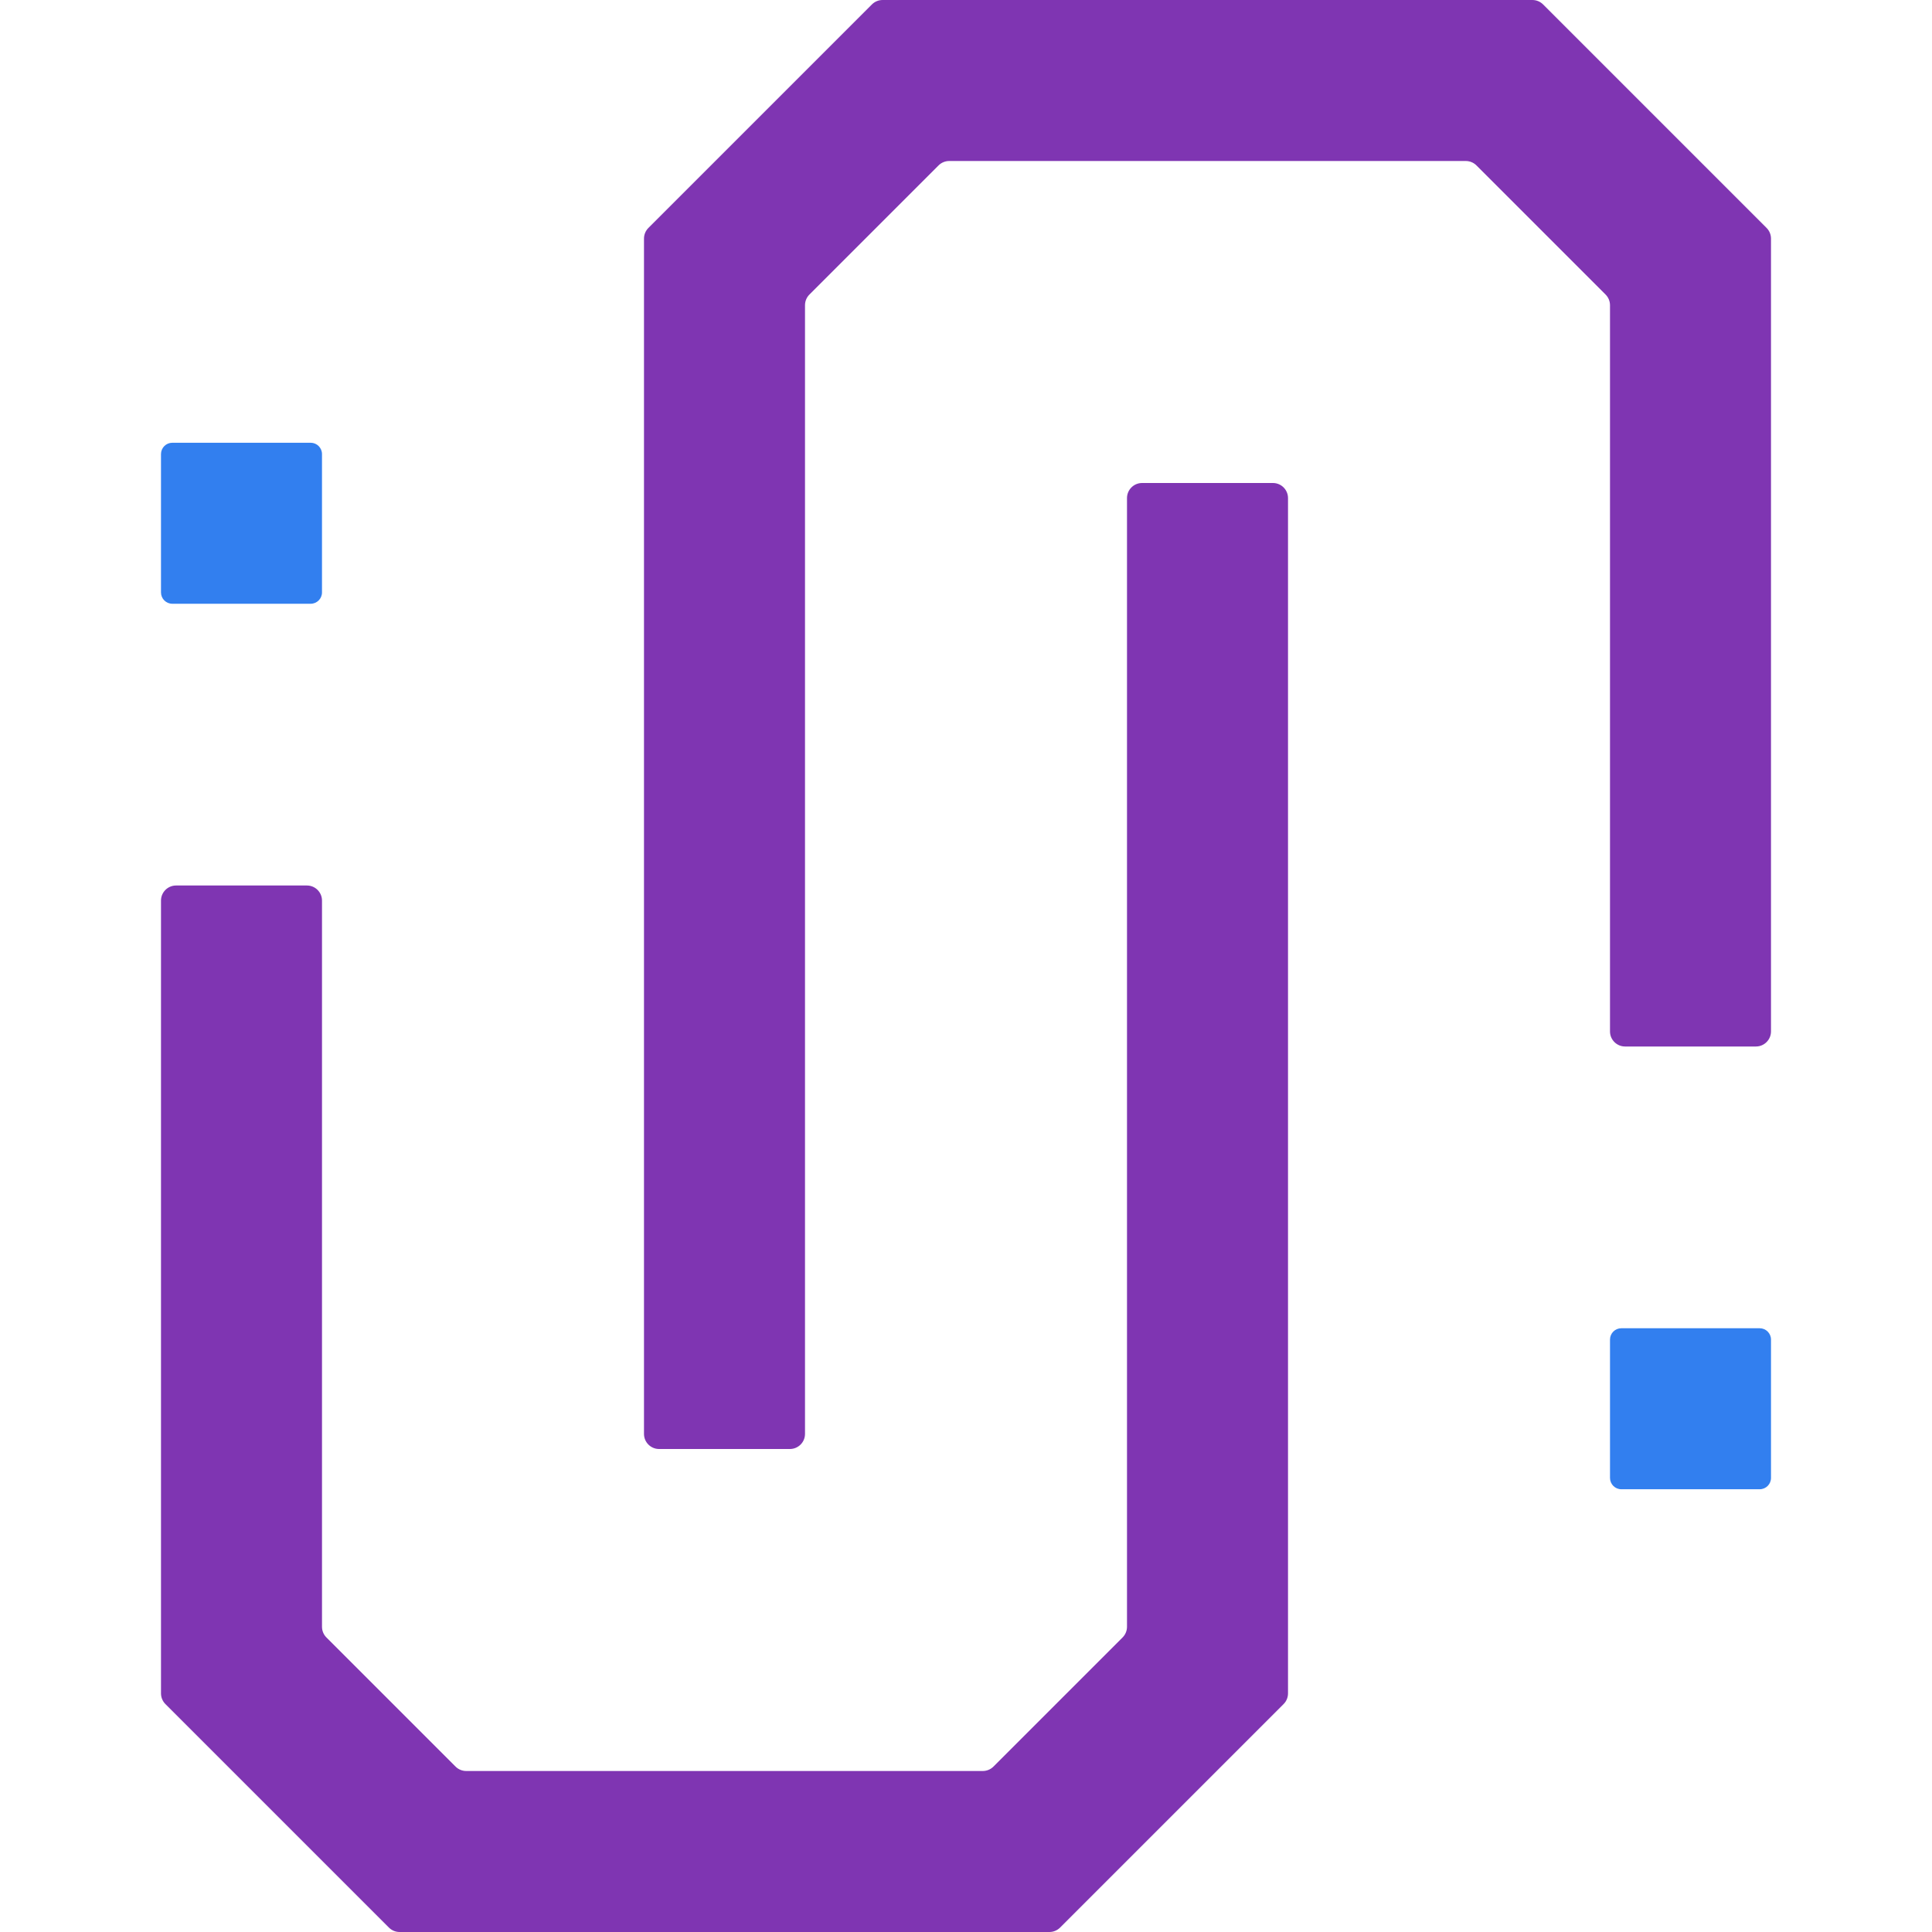
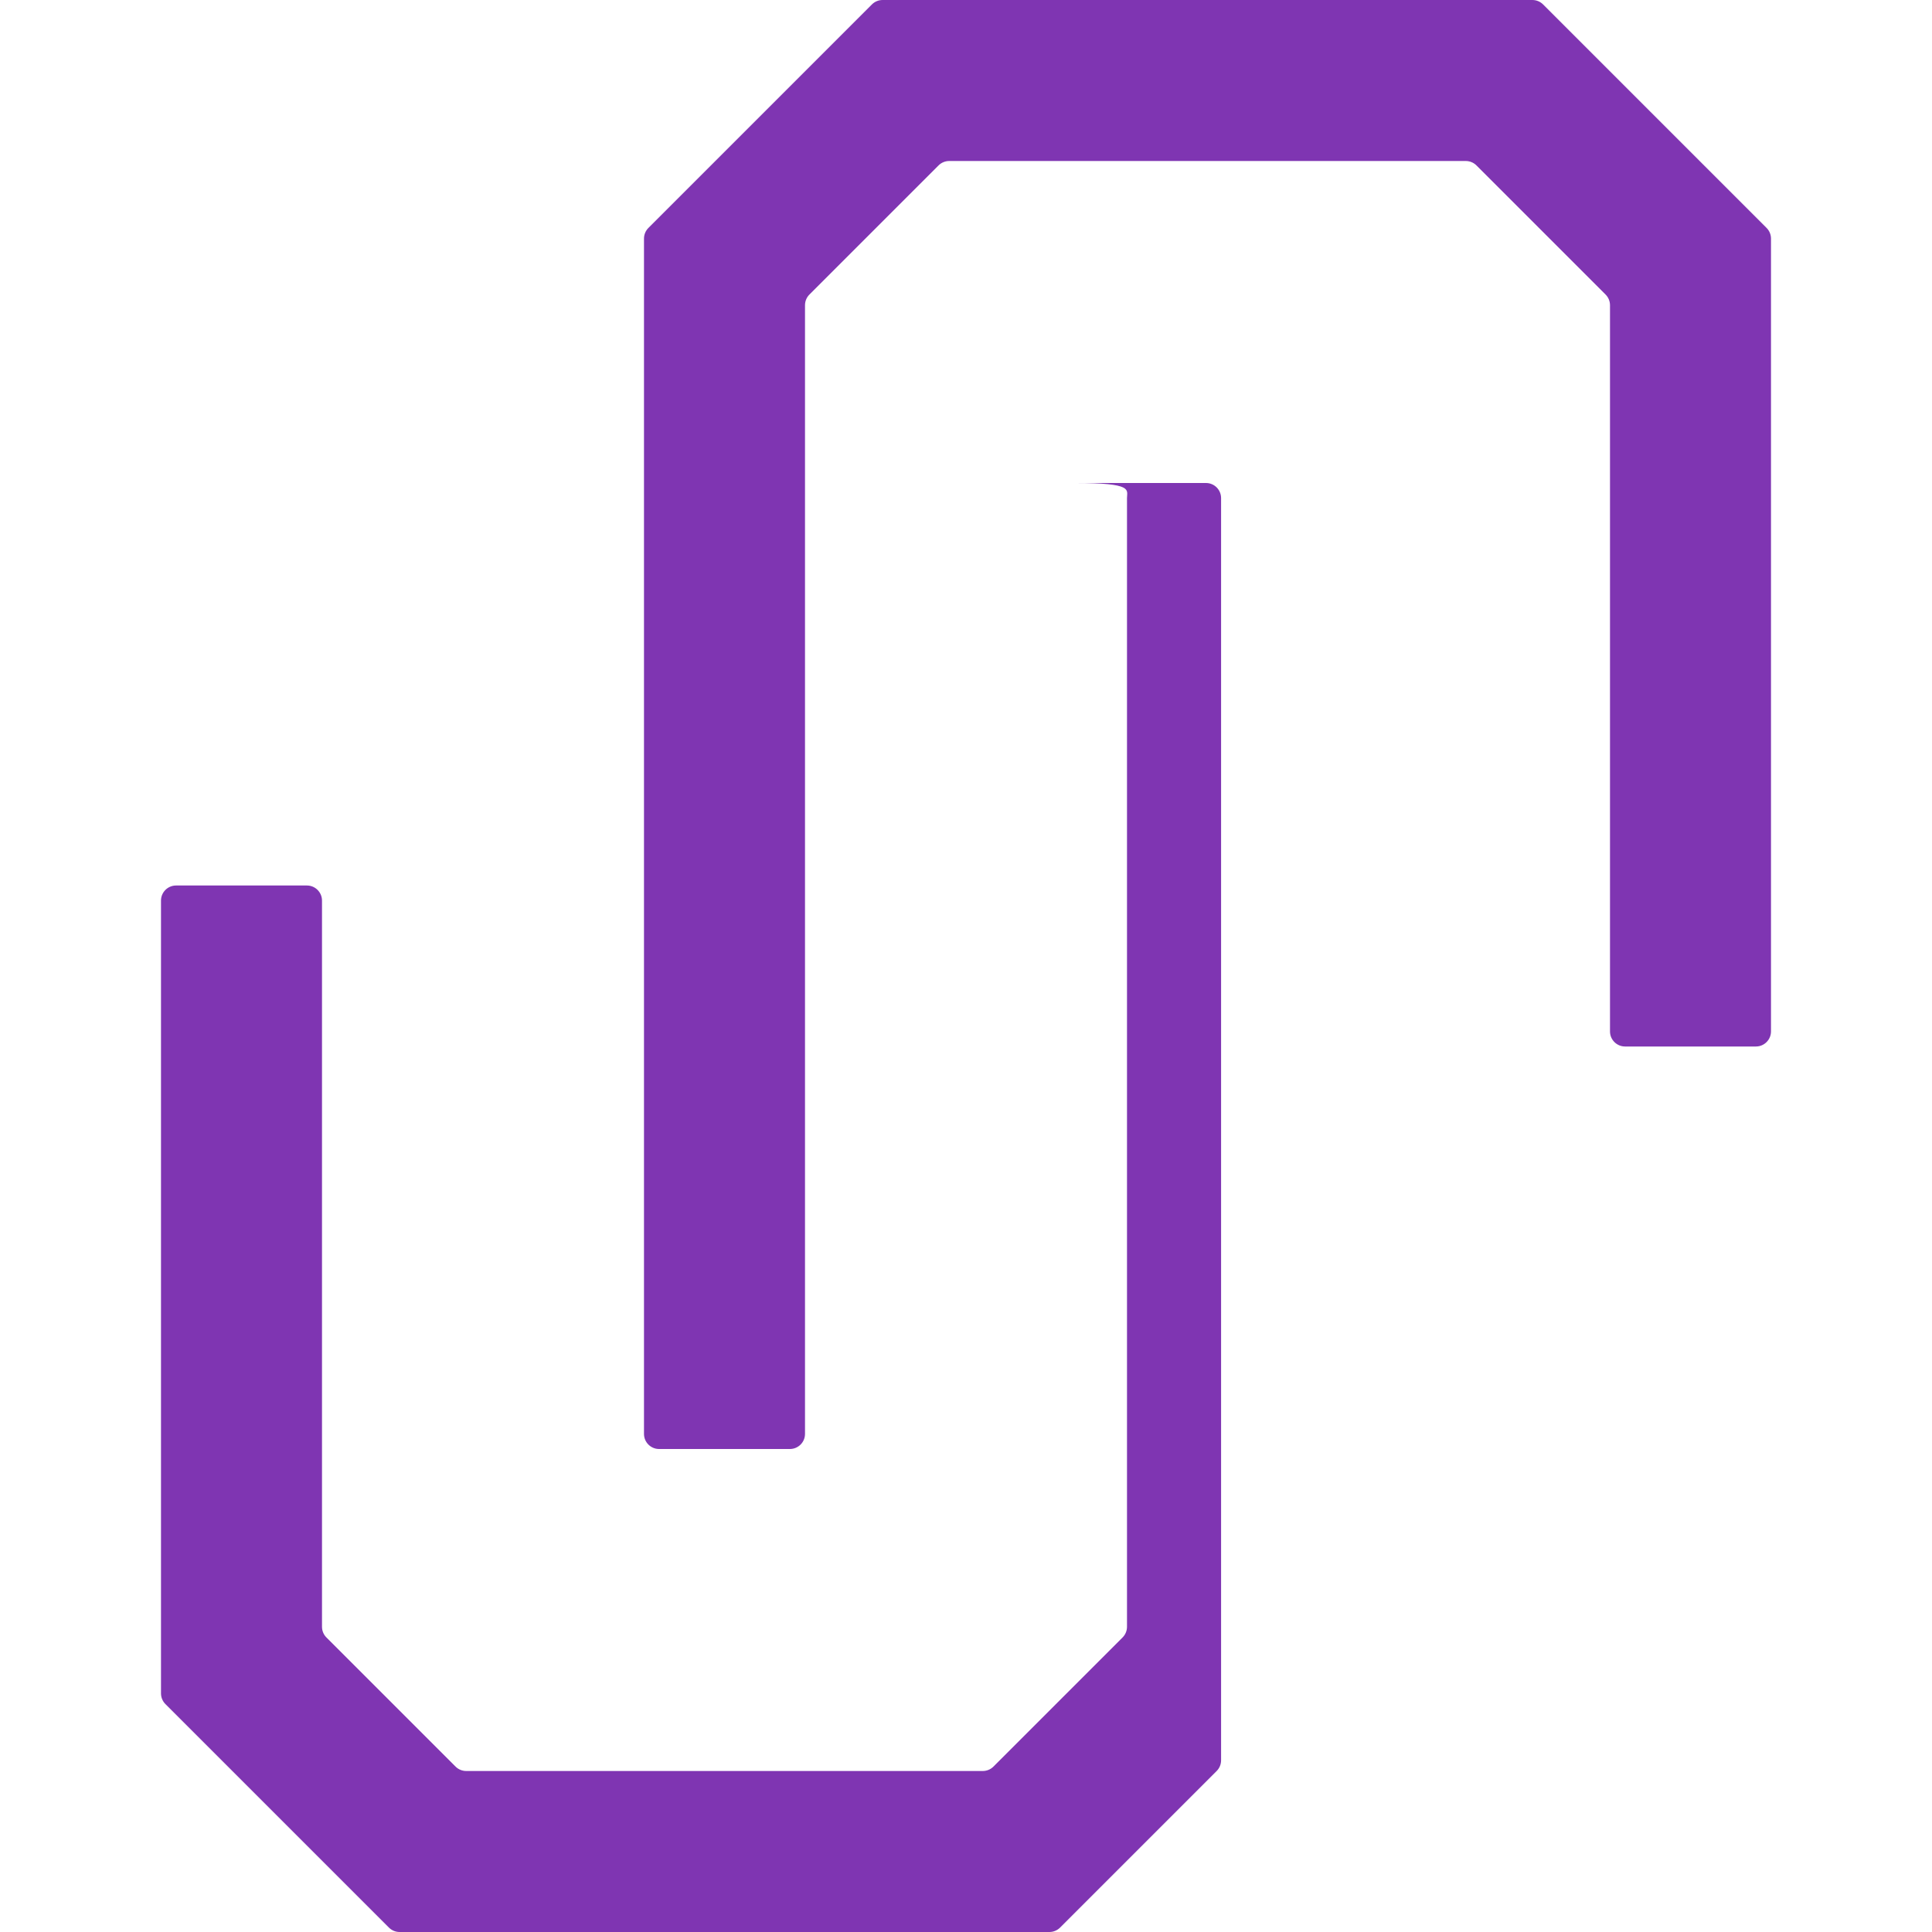
<svg xmlns="http://www.w3.org/2000/svg" version="1.1" id="Layer_1" x="0px" y="0px" viewBox="0 0 256 256" style="enable-background:new 0 0 256 256;" xml:space="preserve">
  <g id="unify_x5F_core">
-     <path style="fill:#7F35B2;" d="M149.333,66v149.558c0,0.53-0.211,1.039-0.586,1.414l-17.108,17.108   c-0.375,0.375-0.884,0.586-1.414,0.586h-68.45c-0.53,0-1.039-0.211-1.414-0.586l-17.108-17.108   c-0.375-0.375-0.586-0.884-0.586-1.414v-96.225c0-1.105-0.895-2-2-2H23.333c-1.105,0-2,0.895-2,2v75.72v29.332   c0,0.53,0.211,1.039,0.586,1.414l8.868,8.868l6.547,6.547l14.201,14.201c0.375,0.375,0.884,0.586,1.414,0.586H82.28h27.44h29.332   c0.53,0,1.039-0.211,1.414-0.586l14.201-14.201l6.547-6.547l8.868-8.868c0.375-0.375,0.586-0.884,0.586-1.414v-29.332V66   c0-1.105-0.895-2-2-2h-17.333C150.229,64,149.333,64.895,149.333,66z" />
+     <path style="fill:#7F35B2;" d="M149.333,66v149.558c0,0.53-0.211,1.039-0.586,1.414l-17.108,17.108   c-0.375,0.375-0.884,0.586-1.414,0.586h-68.45c-0.53,0-1.039-0.211-1.414-0.586l-17.108-17.108   c-0.375-0.375-0.586-0.884-0.586-1.414v-96.225c0-1.105-0.895-2-2-2H23.333c-1.105,0-2,0.895-2,2v75.72v29.332   c0,0.53,0.211,1.039,0.586,1.414l8.868,8.868l6.547,6.547l14.201,14.201c0.375,0.375,0.884,0.586,1.414,0.586H82.28h27.44h29.332   c0.53,0,1.039-0.211,1.414-0.586l14.201-14.201l6.547-6.547c0.375-0.375,0.586-0.884,0.586-1.414v-29.332V66   c0-1.105-0.895-2-2-2h-17.333C150.229,64,149.333,64.895,149.333,66z" />
    <path style="fill:#7F35B2;" d="M106.667,190V40.442c0-0.53,0.211-1.039,0.586-1.414l17.108-17.108   c0.375-0.375,0.884-0.586,1.414-0.586h68.45c0.53,0,1.039,0.211,1.414,0.586l17.108,17.108c0.375,0.375,0.586,0.884,0.586,1.414   v96.225c0,1.105,0.895,2,2,2h17.333c1.105,0,2-0.895,2-2v-75.72V31.615c0-0.53-0.211-1.039-0.586-1.414l-8.868-8.868l-6.547-6.547   l-14.199-14.2C204.091,0.211,203.582,0,203.052,0H173.72h-27.44h-29.332c-0.53,0-1.039,0.211-1.414,0.586l-14.201,14.201   l-6.547,6.547l-8.868,8.868c-0.375,0.375-0.586,0.884-0.586,1.414v29.332V190c0,1.105,0.895,2,2,2h17.333   C105.771,192,106.667,191.105,106.667,190z" />
-     <path style="fill:#327FEF;" d="M41.167,80H22.833c-0.828,0-1.5-0.672-1.5-1.5V60.167c0-0.828,0.672-1.5,1.5-1.5h18.333   c0.828,0,1.5,0.672,1.5,1.5V78.5C42.667,79.328,41.995,80,41.167,80z" />
-     <path style="fill:#327FEF;" d="M233.167,197.333h-18.333c-0.828,0-1.5-0.672-1.5-1.5V177.5c0-0.828,0.672-1.5,1.5-1.5h18.333   c0.828,0,1.5,0.672,1.5,1.5v18.333C234.667,196.662,233.995,197.333,233.167,197.333z" />
  </g>
</svg>